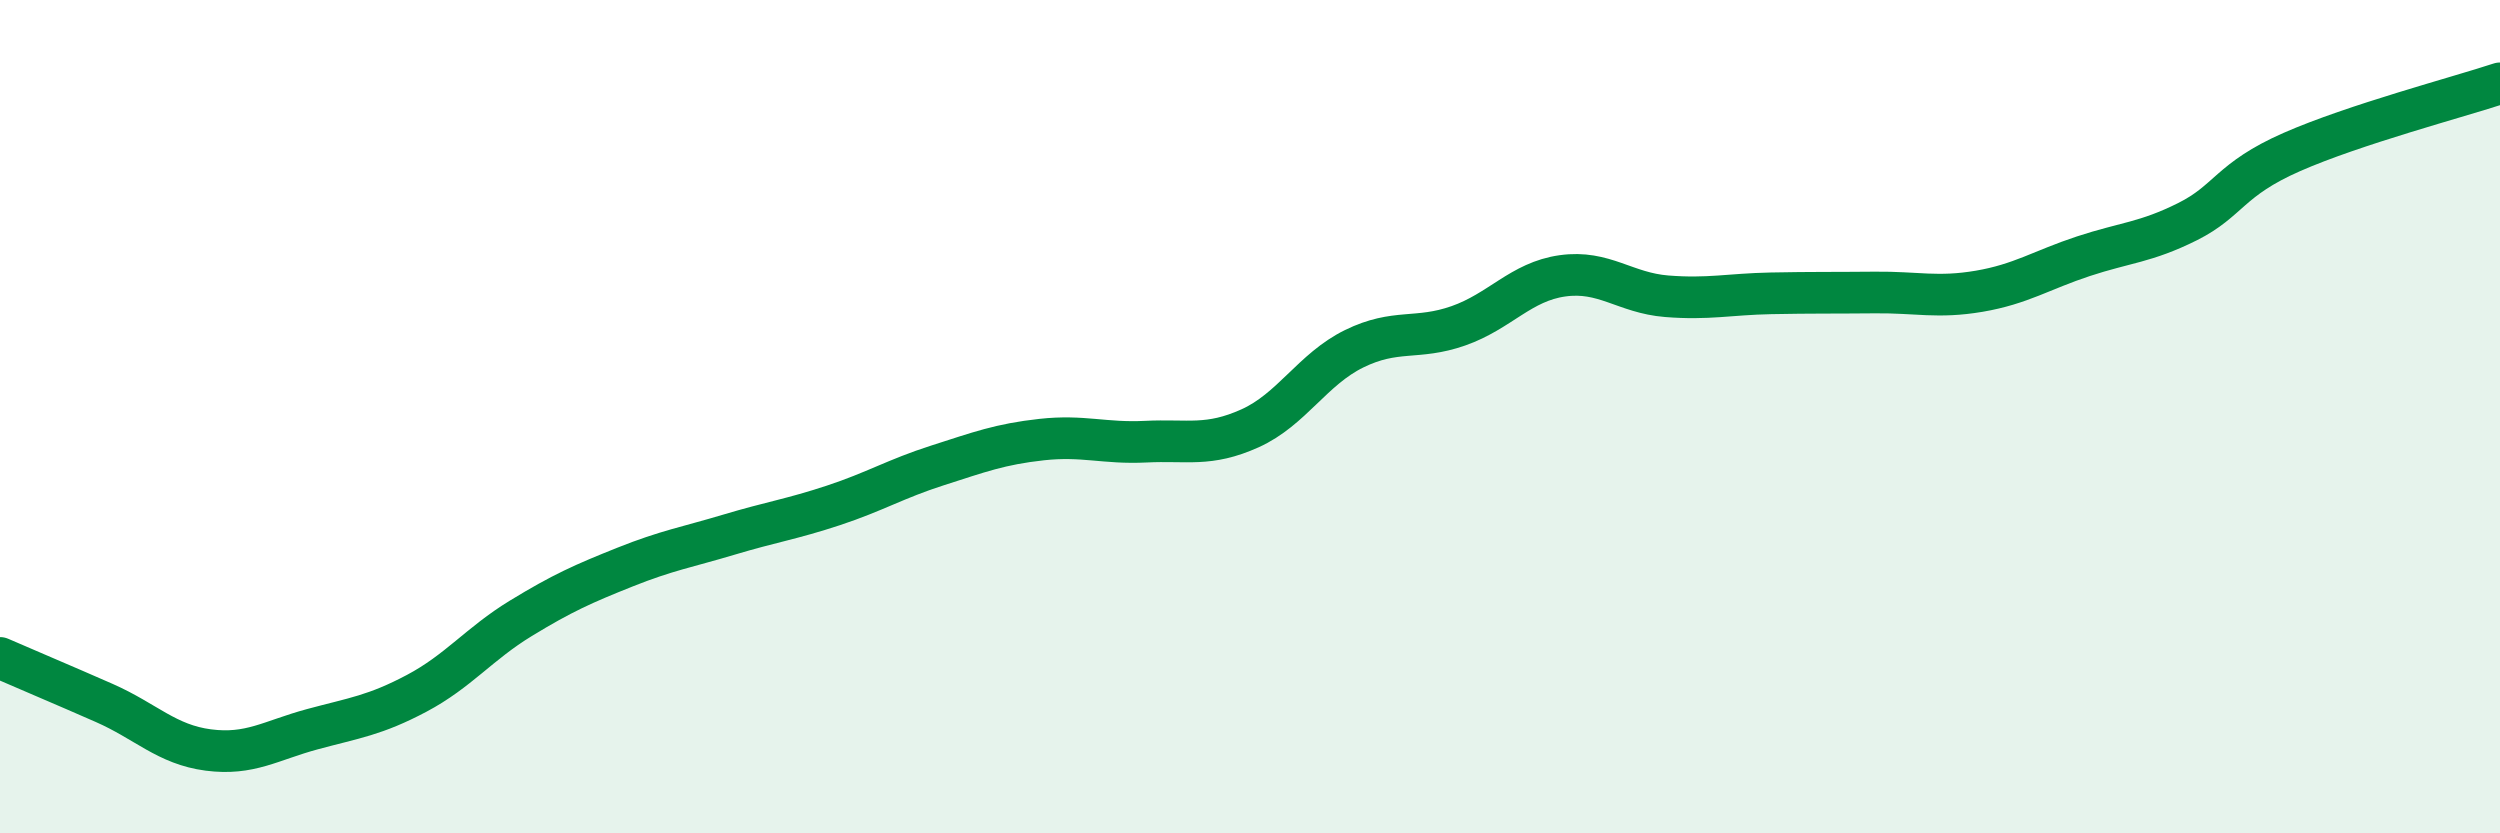
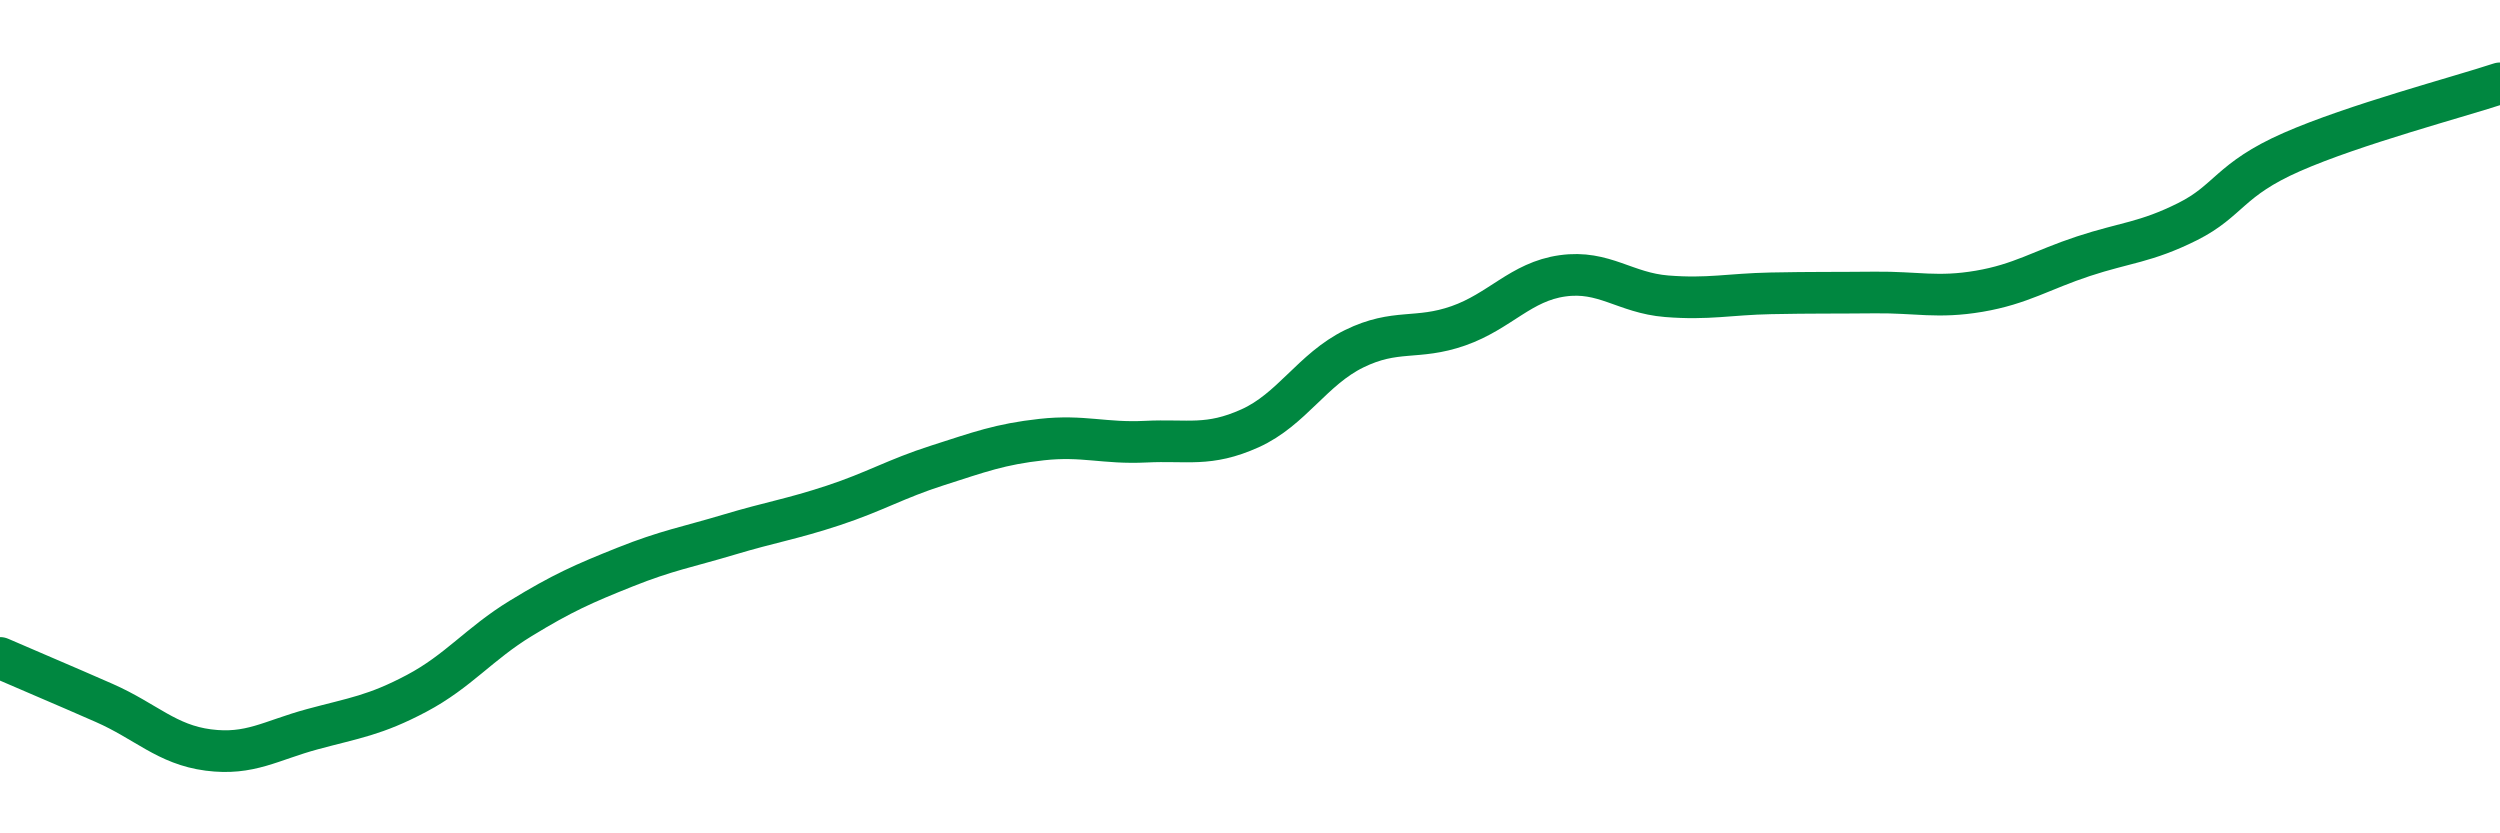
<svg xmlns="http://www.w3.org/2000/svg" width="60" height="20" viewBox="0 0 60 20">
-   <path d="M 0,15.79 C 0.5,16.01 1.5,16.43 2.5,16.87 C 3.5,17.31 4,17.87 5,18 C 6,18.13 6.5,17.77 7.5,17.5 C 8.5,17.23 9,17.17 10,16.64 C 11,16.11 11.5,15.45 12.5,14.84 C 13.5,14.23 14,14.01 15,13.61 C 16,13.21 16.5,13.13 17.5,12.83 C 18.5,12.53 19,12.46 20,12.13 C 21,11.8 21.5,11.49 22.5,11.17 C 23.5,10.85 24,10.66 25,10.55 C 26,10.44 26.5,10.65 27.5,10.6 C 28.5,10.55 29,10.73 30,10.28 C 31,9.83 31.5,8.86 32.5,8.37 C 33.5,7.88 34,8.17 35,7.82 C 36,7.47 36.5,6.76 37.5,6.62 C 38.5,6.48 39,7.03 40,7.11 C 41,7.19 41.5,7.06 42.5,7.04 C 43.5,7.02 44,7.03 45,7.02 C 46,7.01 46.5,7.16 47.5,6.99 C 48.5,6.82 49,6.48 50,6.15 C 51,5.82 51.5,5.82 52.5,5.32 C 53.5,4.82 53.5,4.31 55,3.65 C 56.5,2.99 59,2.33 60,2L60 20L0 20Z" fill="#008740" opacity="0.1" stroke-linecap="round" stroke-linejoin="round" />
  <path d="M 0,15.79 C 0.5,16.01 1.5,16.43 2.5,16.87 C 3.5,17.31 4,17.87 5,18 C 6,18.13 6.5,17.77 7.5,17.5 C 8.5,17.23 9,17.17 10,16.64 C 11,16.11 11.5,15.45 12.5,14.84 C 13.5,14.23 14,14.01 15,13.61 C 16,13.21 16.5,13.13 17.5,12.83 C 18.5,12.53 19,12.46 20,12.13 C 21,11.8 21.5,11.49 22.5,11.17 C 23.5,10.85 24,10.66 25,10.55 C 26,10.44 26.5,10.65 27.5,10.6 C 28.5,10.55 29,10.73 30,10.28 C 31,9.83 31.5,8.86 32.5,8.37 C 33.5,7.88 34,8.17 35,7.82 C 36,7.47 36.5,6.76 37.5,6.62 C 38.5,6.48 39,7.03 40,7.11 C 41,7.19 41.5,7.06 42.5,7.04 C 43.5,7.02 44,7.03 45,7.02 C 46,7.01 46.5,7.16 47.5,6.99 C 48.5,6.82 49,6.48 50,6.15 C 51,5.82 51.5,5.82 52.5,5.32 C 53.5,4.82 53.5,4.31 55,3.65 C 56.5,2.99 59,2.33 60,2" stroke="#008740" stroke-width="1" fill="none" stroke-linecap="round" stroke-linejoin="round" />
</svg>